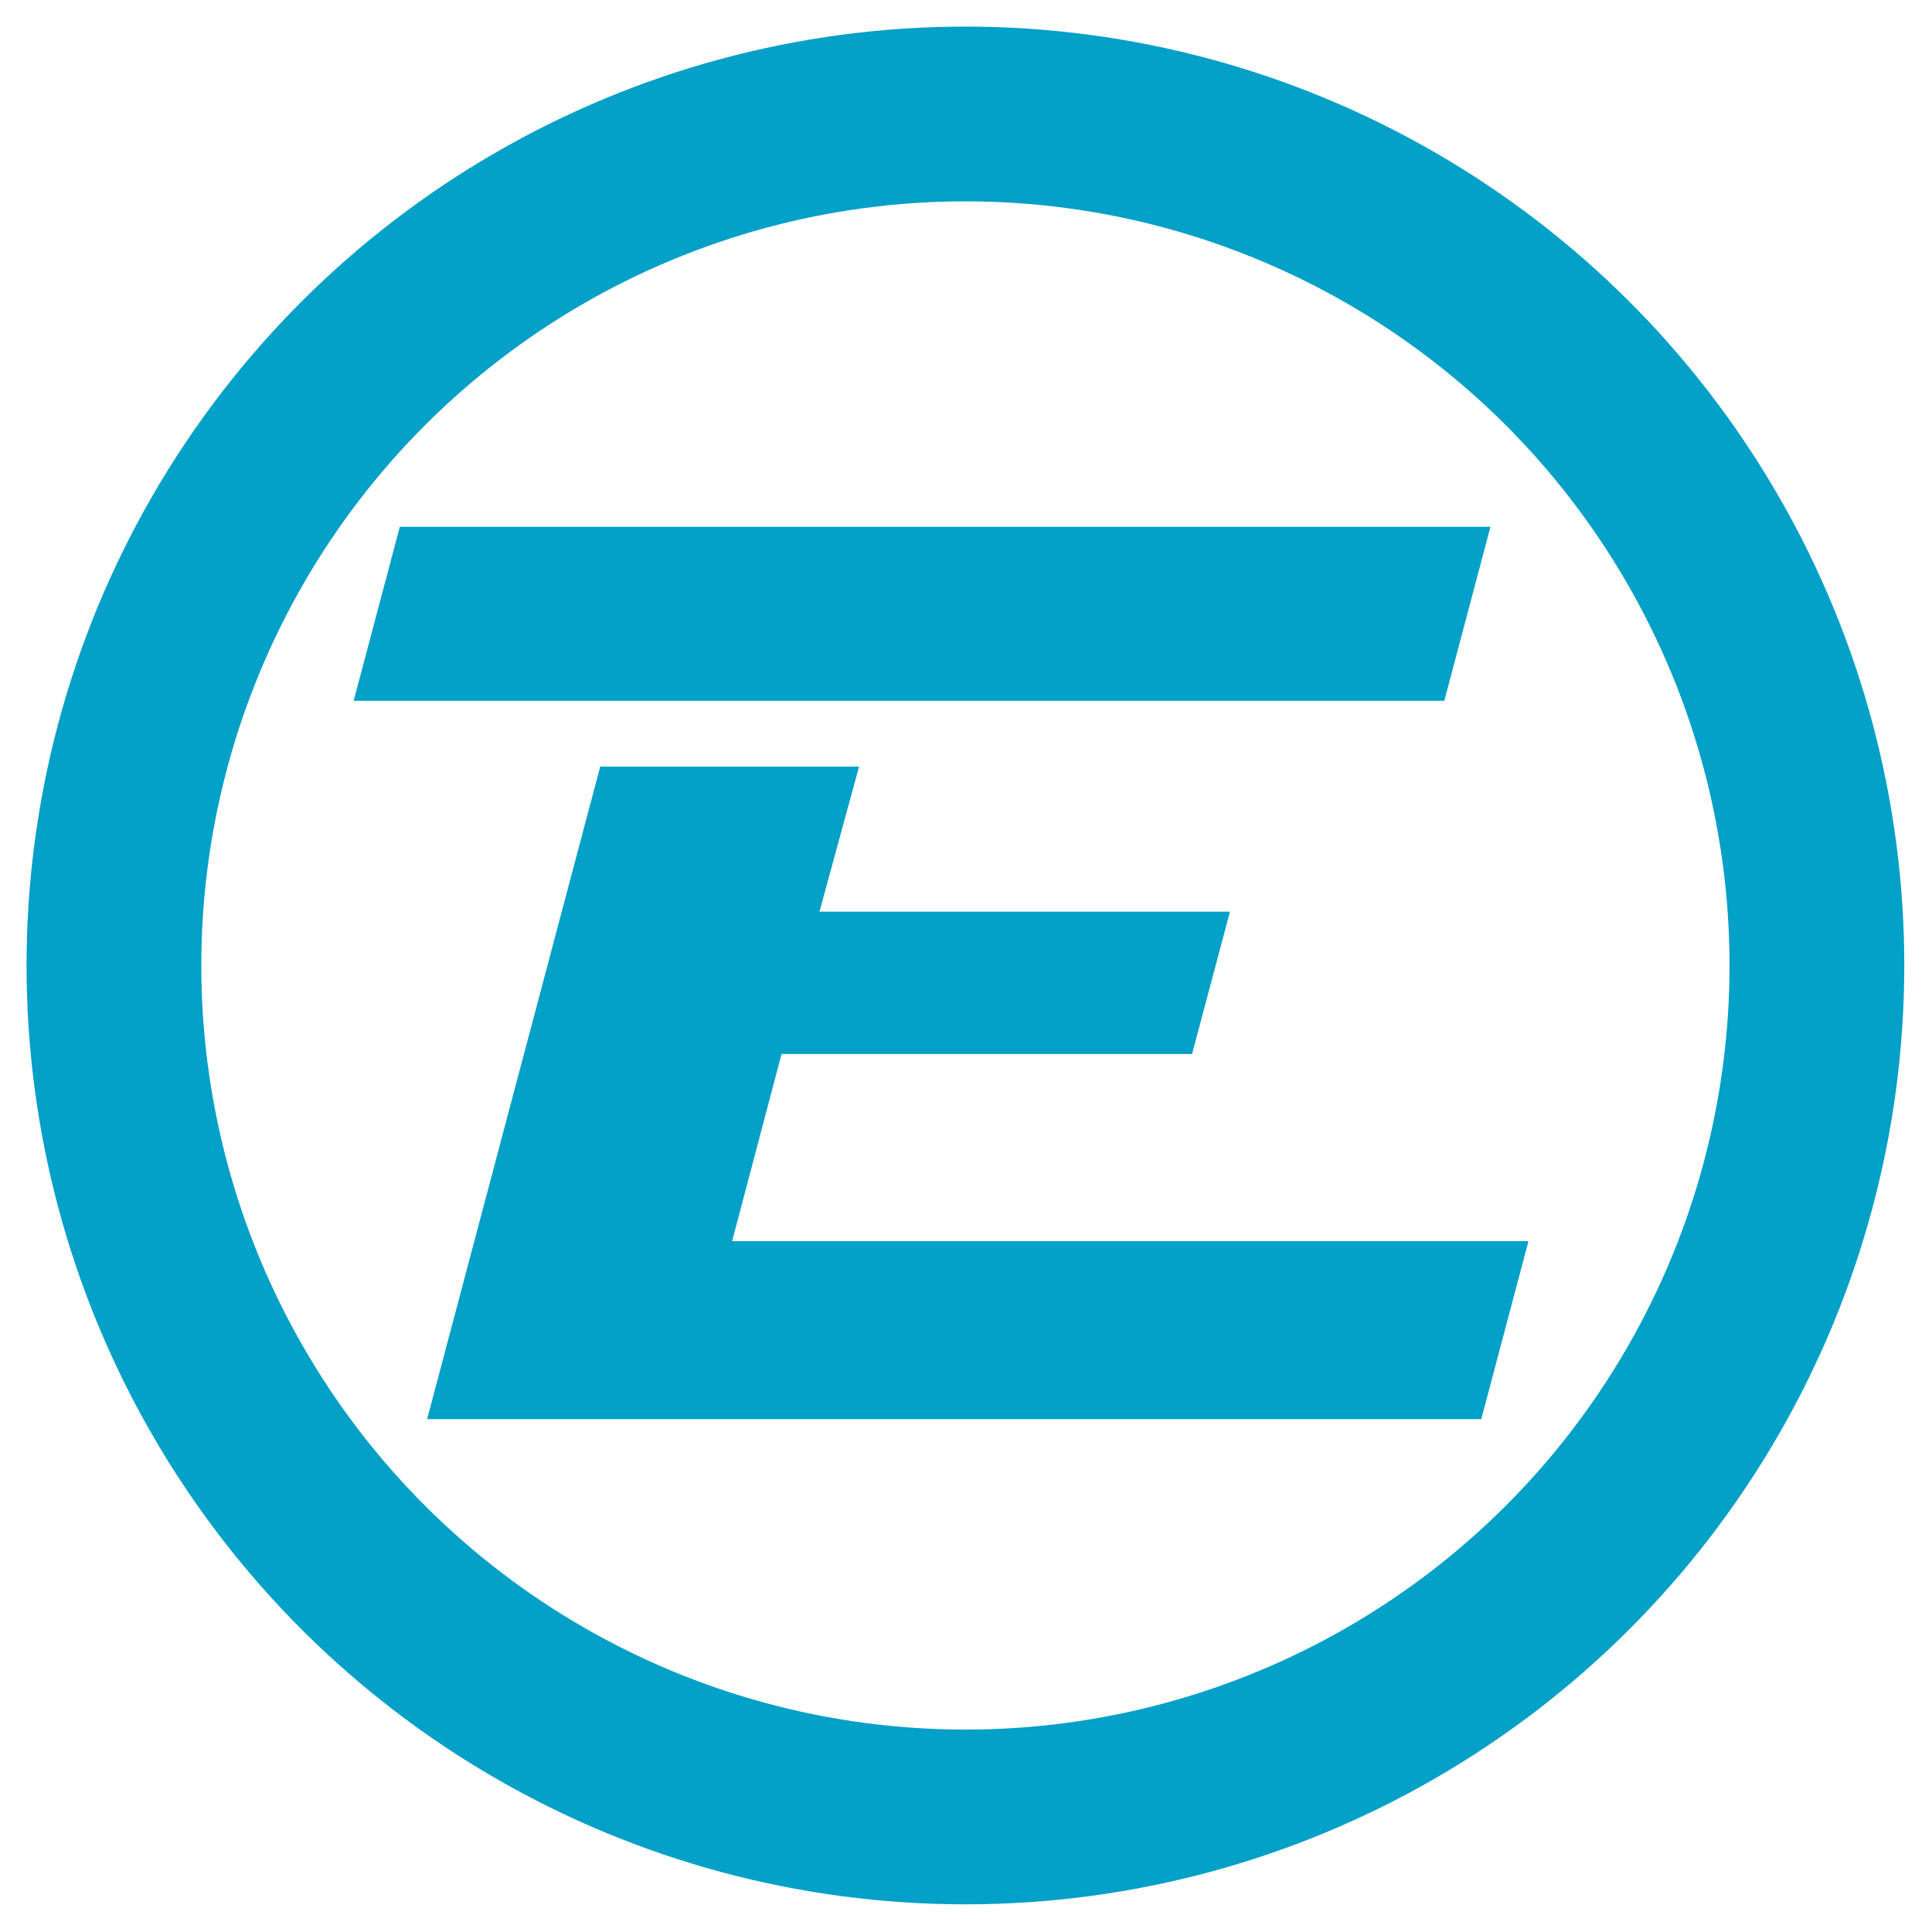
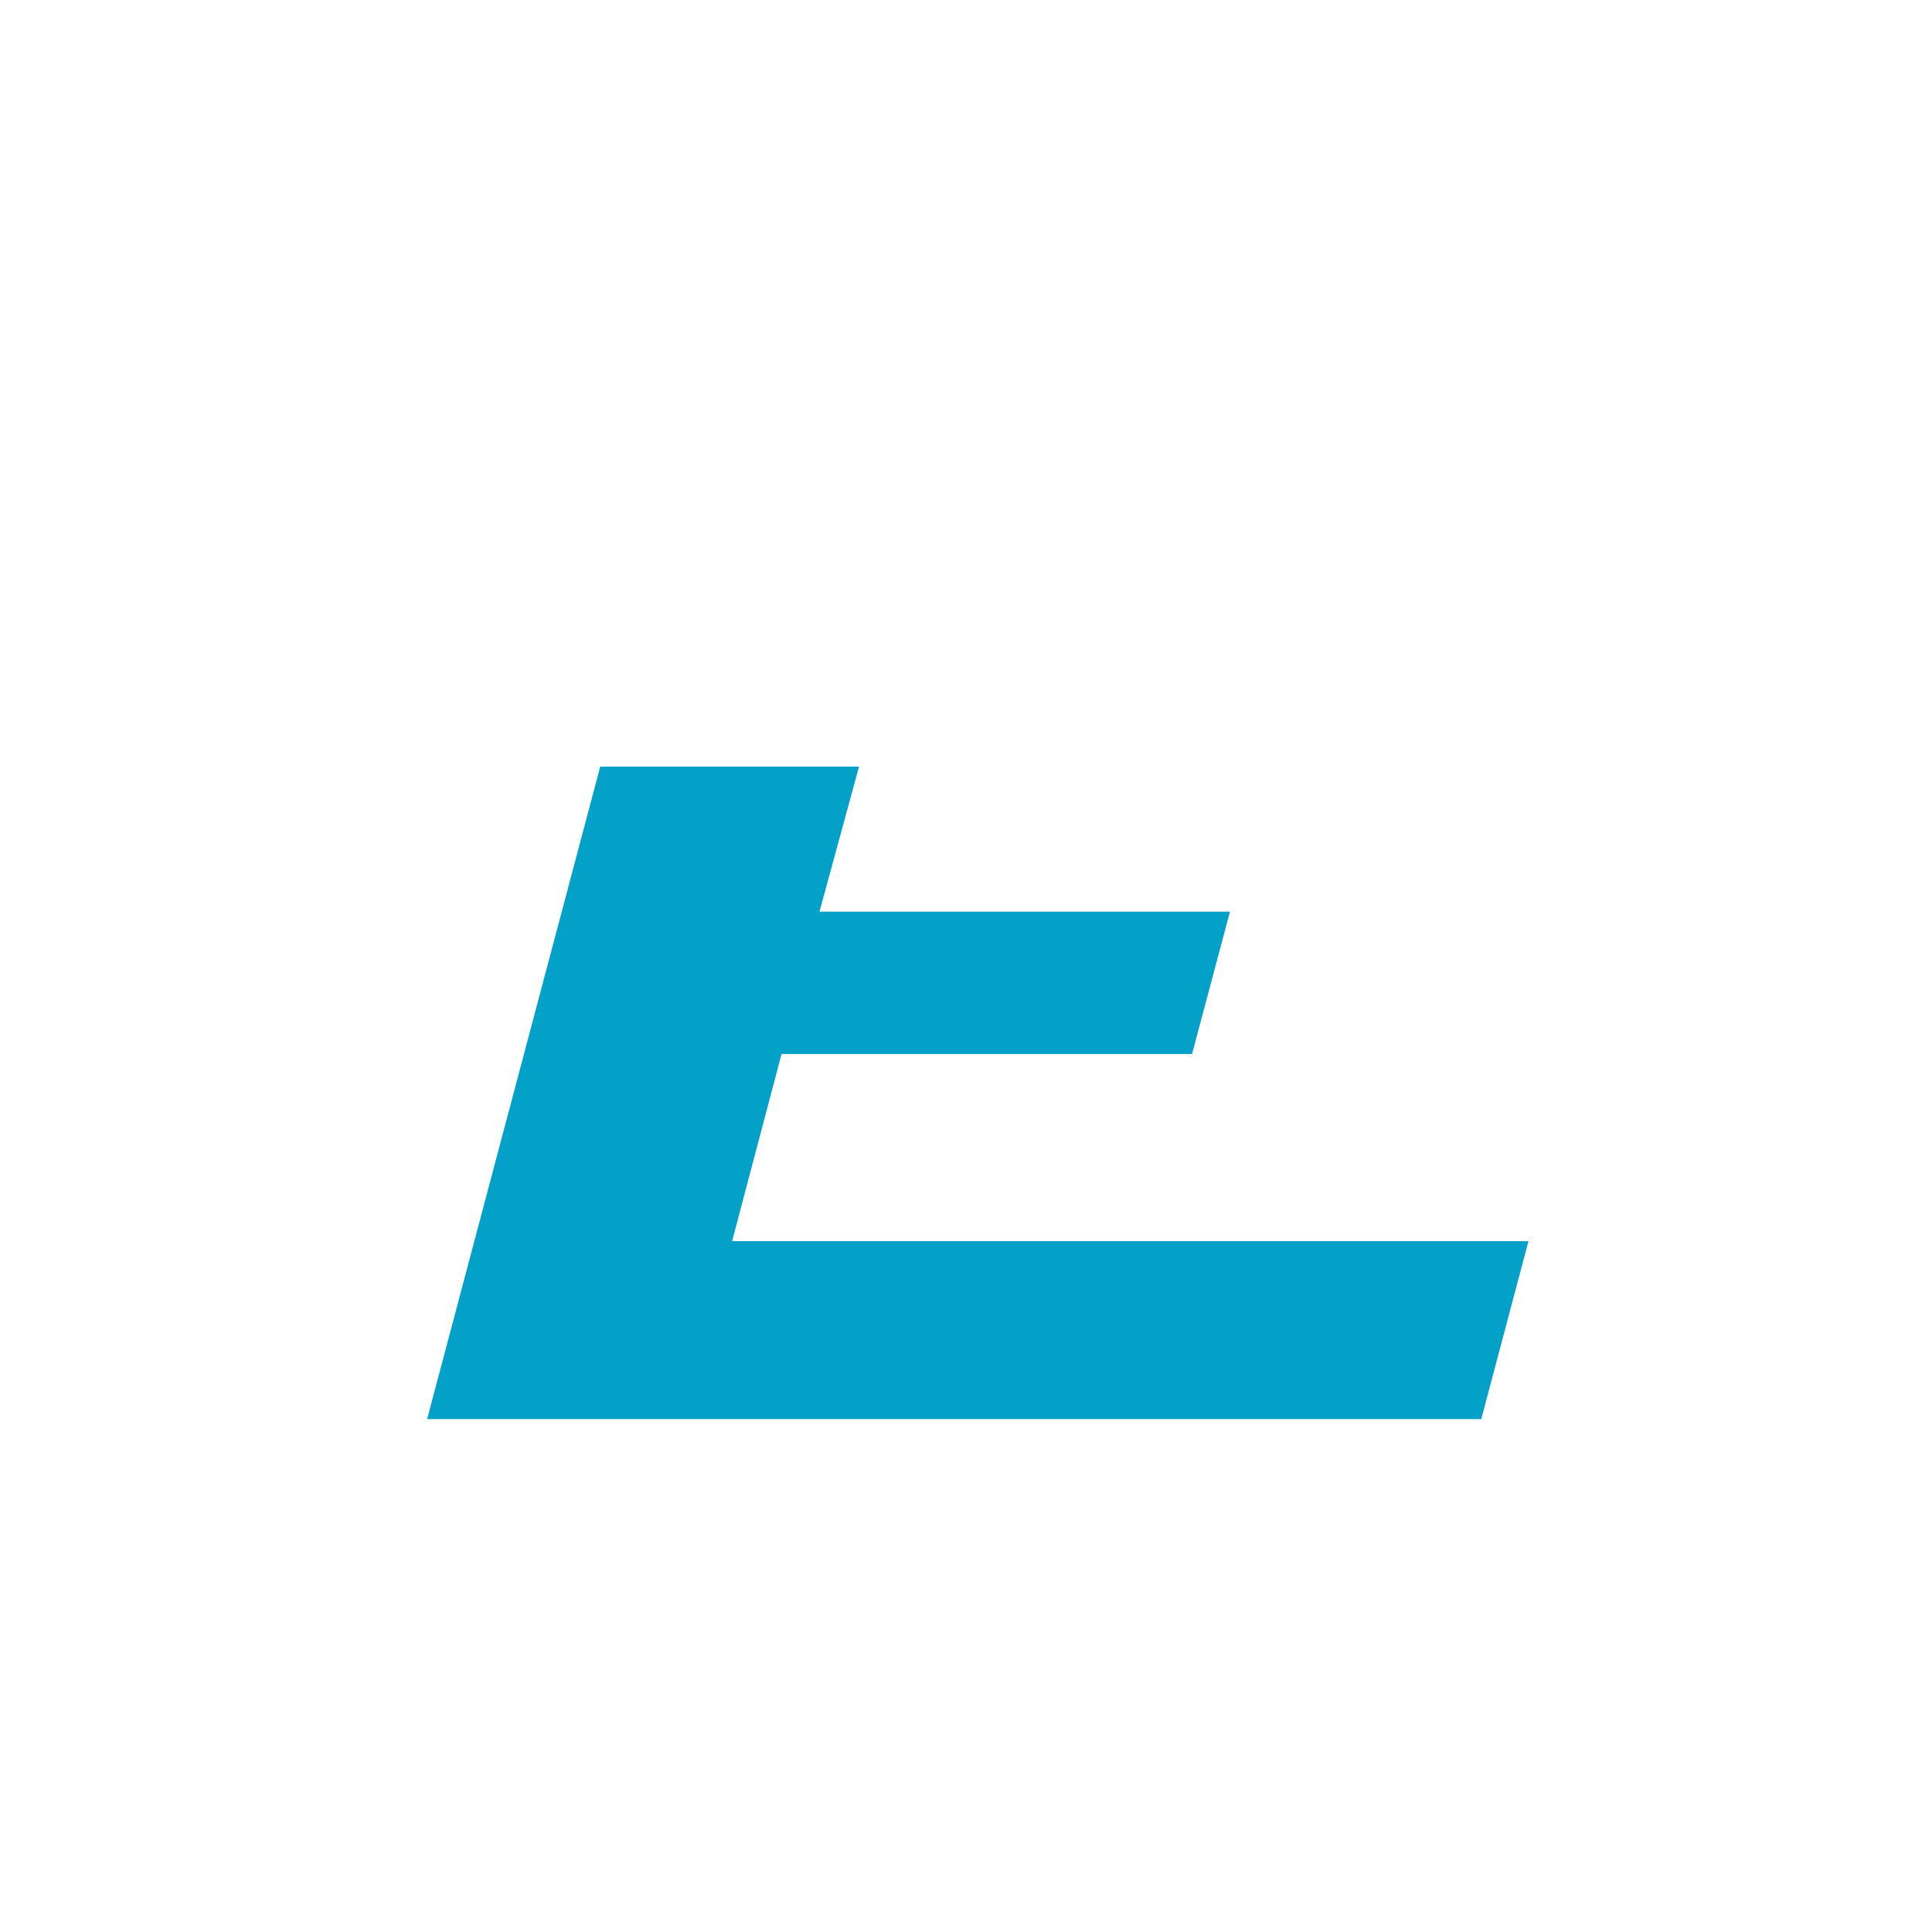
<svg xmlns="http://www.w3.org/2000/svg" viewBox="0 0 416 416" xml:space="preserve" style="fill-rule:evenodd;clip-rule:evenodd;stroke-miterlimit:10">
-   <path d="M-42.765 8.99h56.357L15.977 0h-56.356l-2.386 8.99z" style="fill:#03a0c7;fill-rule:nonzero" transform="translate(254.351 113.427) scale(4.167)" />
  <path d="M11.761 15.327h-41.15l2.555-9.672h21.212l1.959-7.357h-21.211l2.044-7.493h-13.374l-8.945 33.717H9.322l2.439-9.195z" style="fill:#03a0c7;fill-rule:nonzero" transform="translate(280.101 203.387) scale(4.167)" />
-   <circle cx="-43.999" r="43.999" style="fill:none;stroke:#03a0c7;stroke-width:9.03px" transform="rotate(-90 116.208 -91.667) scale(4.167)" />
</svg>